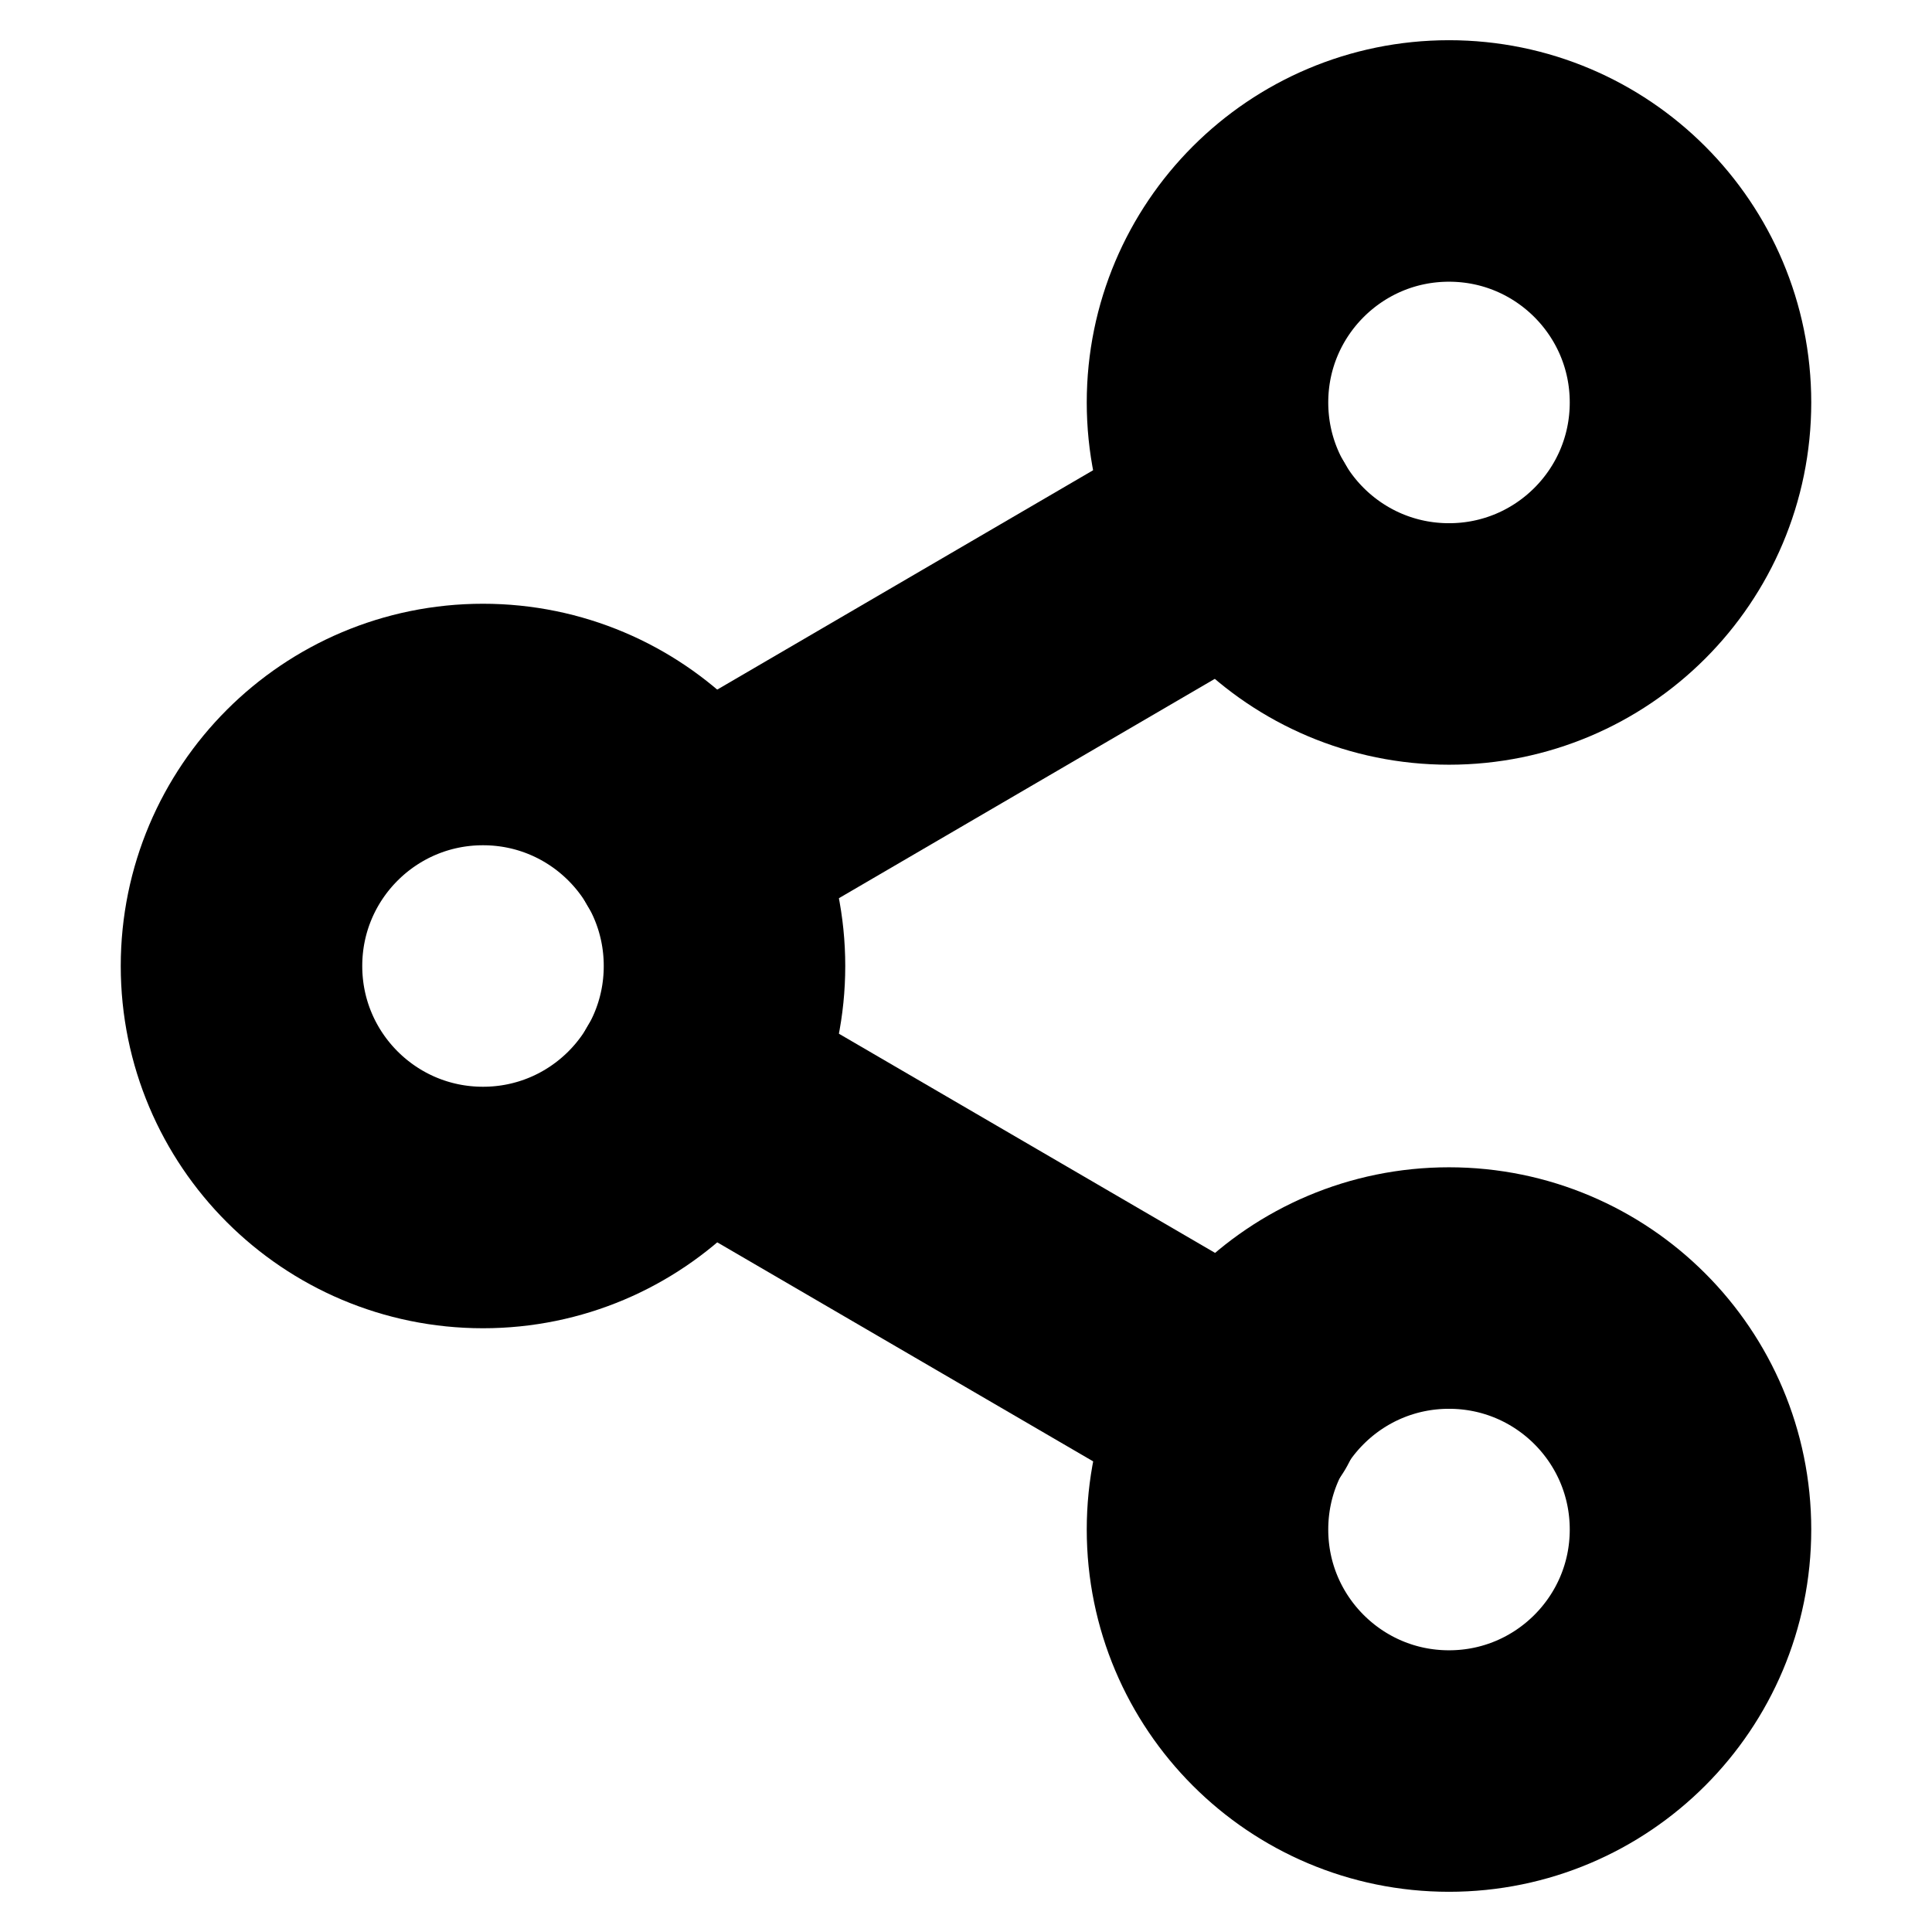
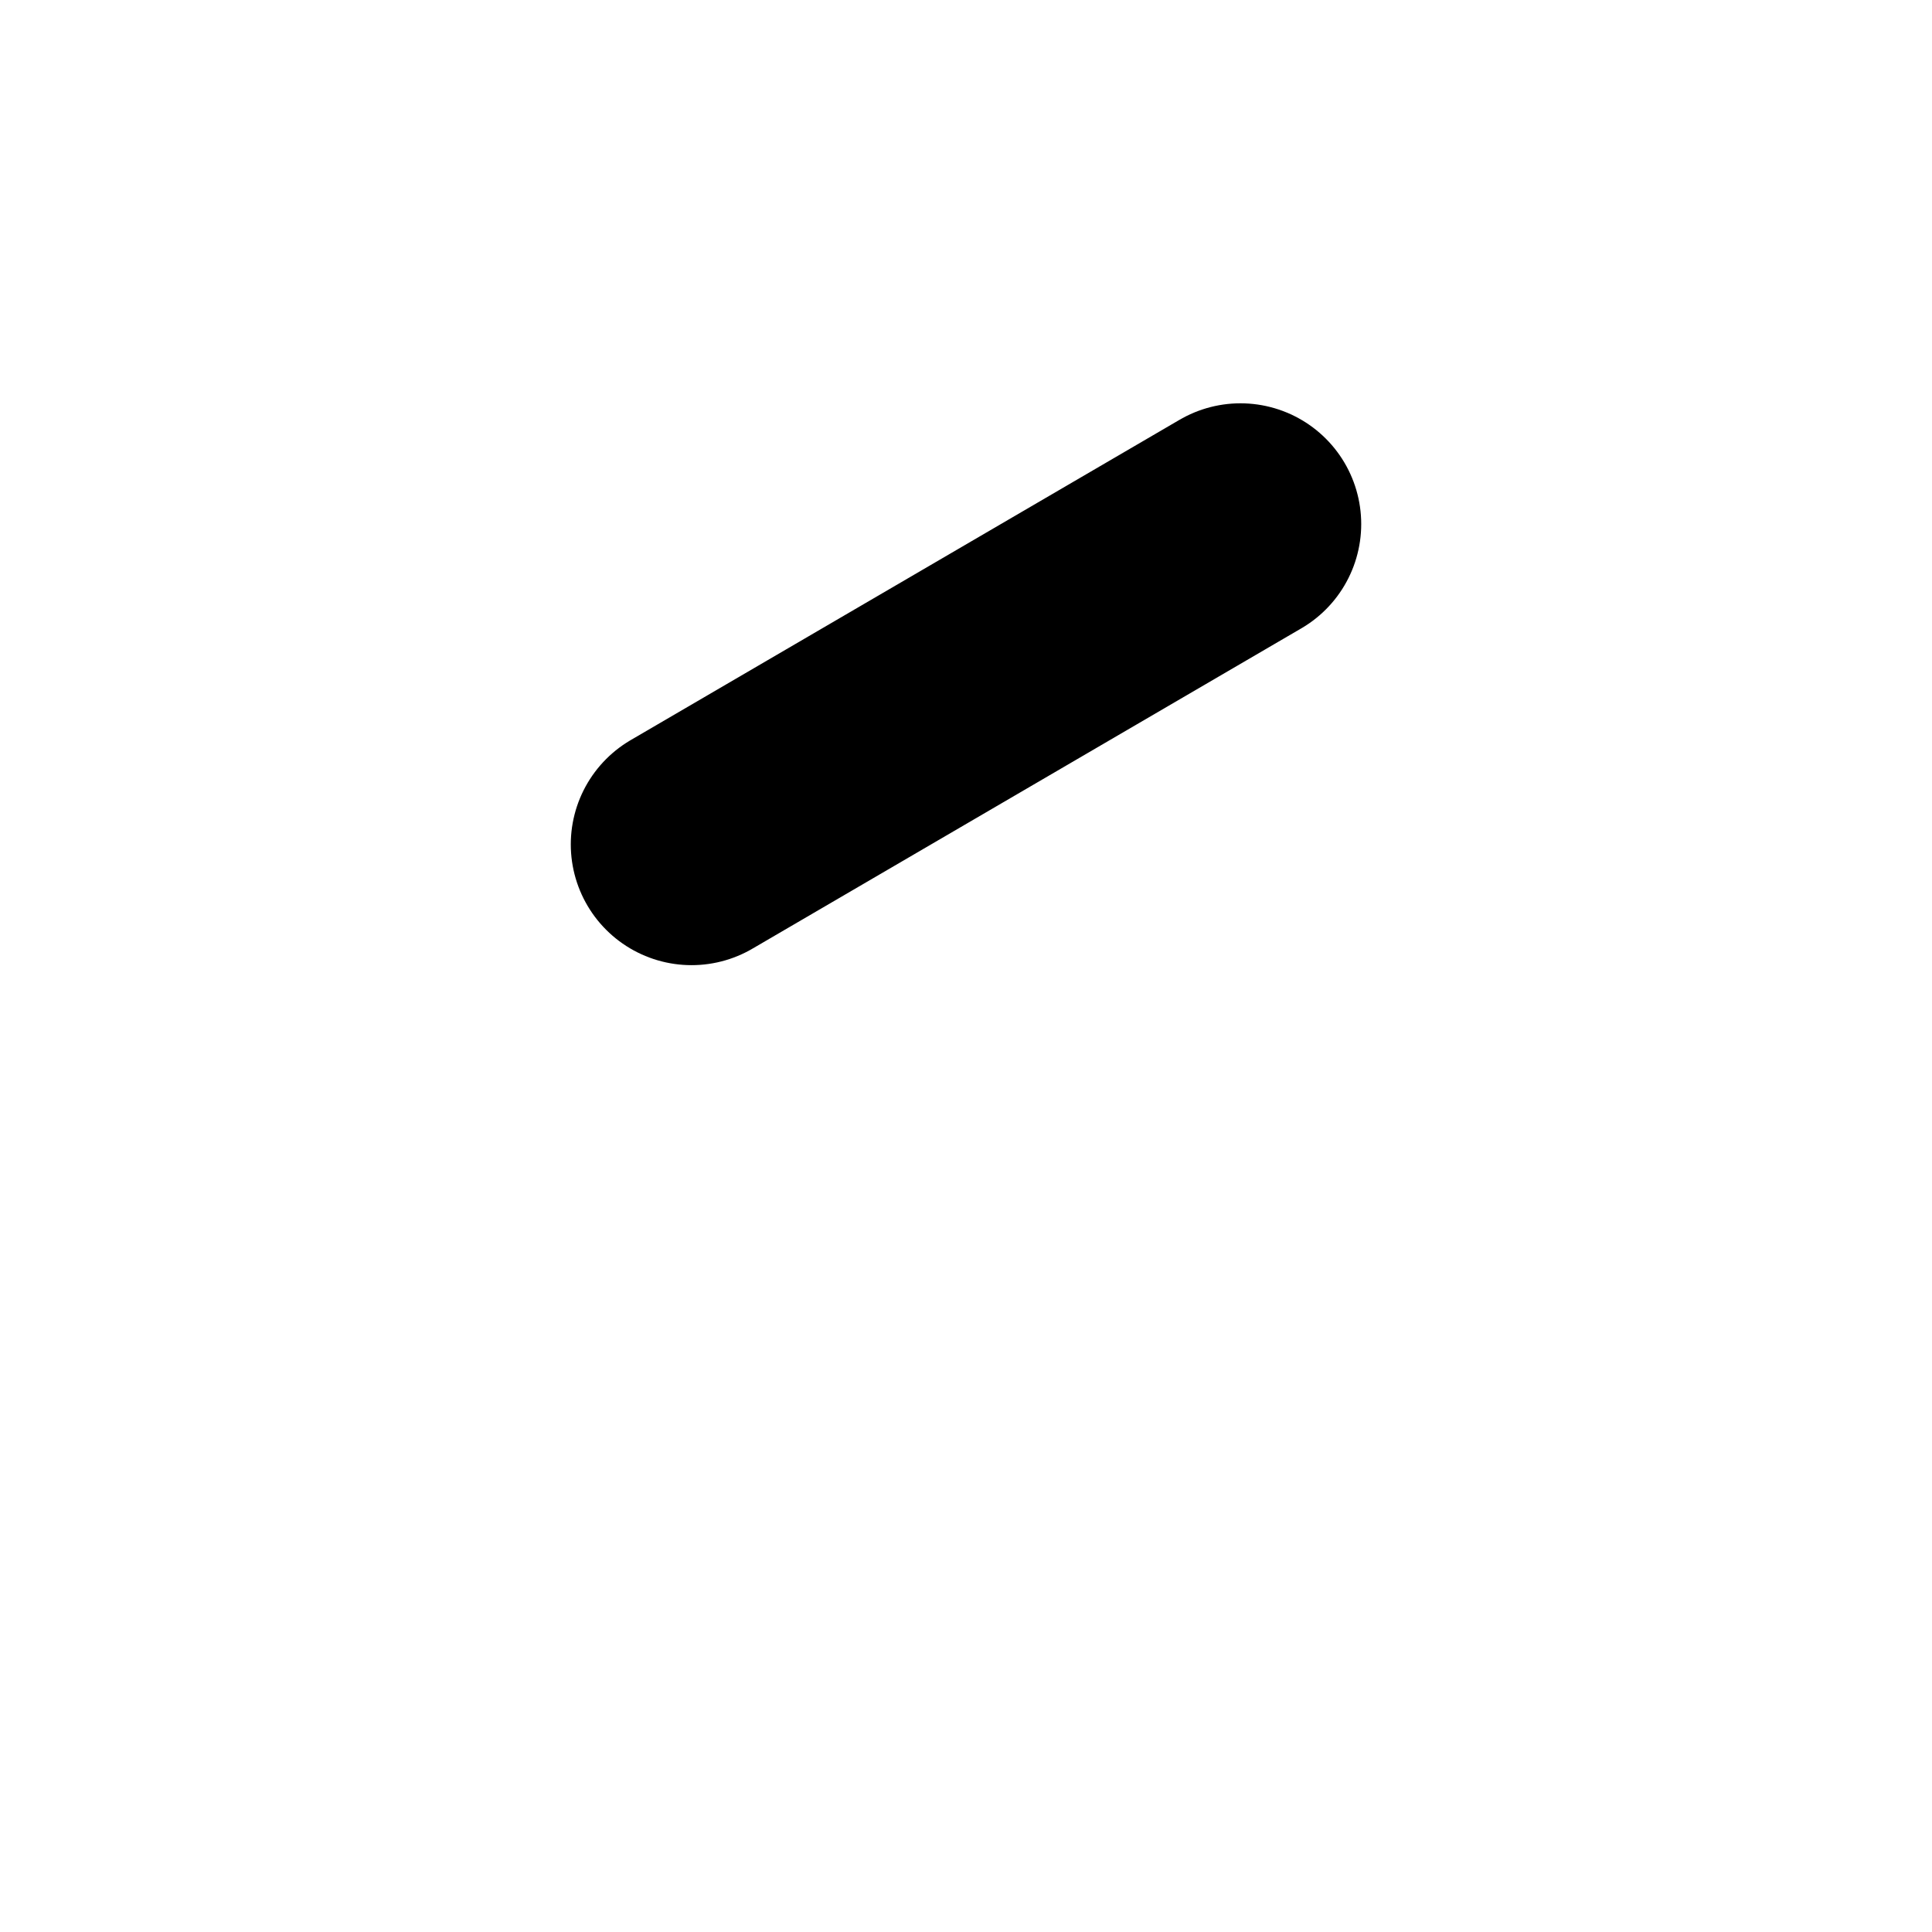
<svg xmlns="http://www.w3.org/2000/svg" width="16" height="16" viewBox="0 0 16 16" fill="none">
  <g id="share-2">
-     <path id="Vector" d="M12 5.333C13.105 5.333 14 4.438 14 3.333C14 2.229 13.105 1.333 12 1.333C10.895 1.333 10 2.229 10 3.333C10 4.438 10.895 5.333 12 5.333Z" stroke="black" stroke-width="2" stroke-linecap="round" stroke-linejoin="round" />
-     <path id="Vector_2" d="M4 10C5.105 10 6 9.105 6 8C6 6.895 5.105 6 4 6C2.895 6 2 6.895 2 8C2 9.105 2.895 10 4 10Z" stroke="black" stroke-width="2" stroke-linecap="round" stroke-linejoin="round" />
-     <path id="Vector_3" d="M12 14.667C13.105 14.667 14 13.771 14 12.667C14 11.562 13.105 10.667 12 10.667C10.895 10.667 10 11.562 10 12.667C10 13.771 10.895 14.667 12 14.667Z" stroke="black" stroke-width="2" stroke-linecap="round" stroke-linejoin="round" />
-     <path id="Vector_4" d="M5.727 9.007L10.28 11.66" stroke="black" stroke-width="2" stroke-linecap="round" stroke-linejoin="round" />
    <path id="Vector_5" d="M10.273 4.34L5.727 6.993" stroke="black" stroke-width="2" stroke-linecap="round" stroke-linejoin="round" />
  </g>
</svg>